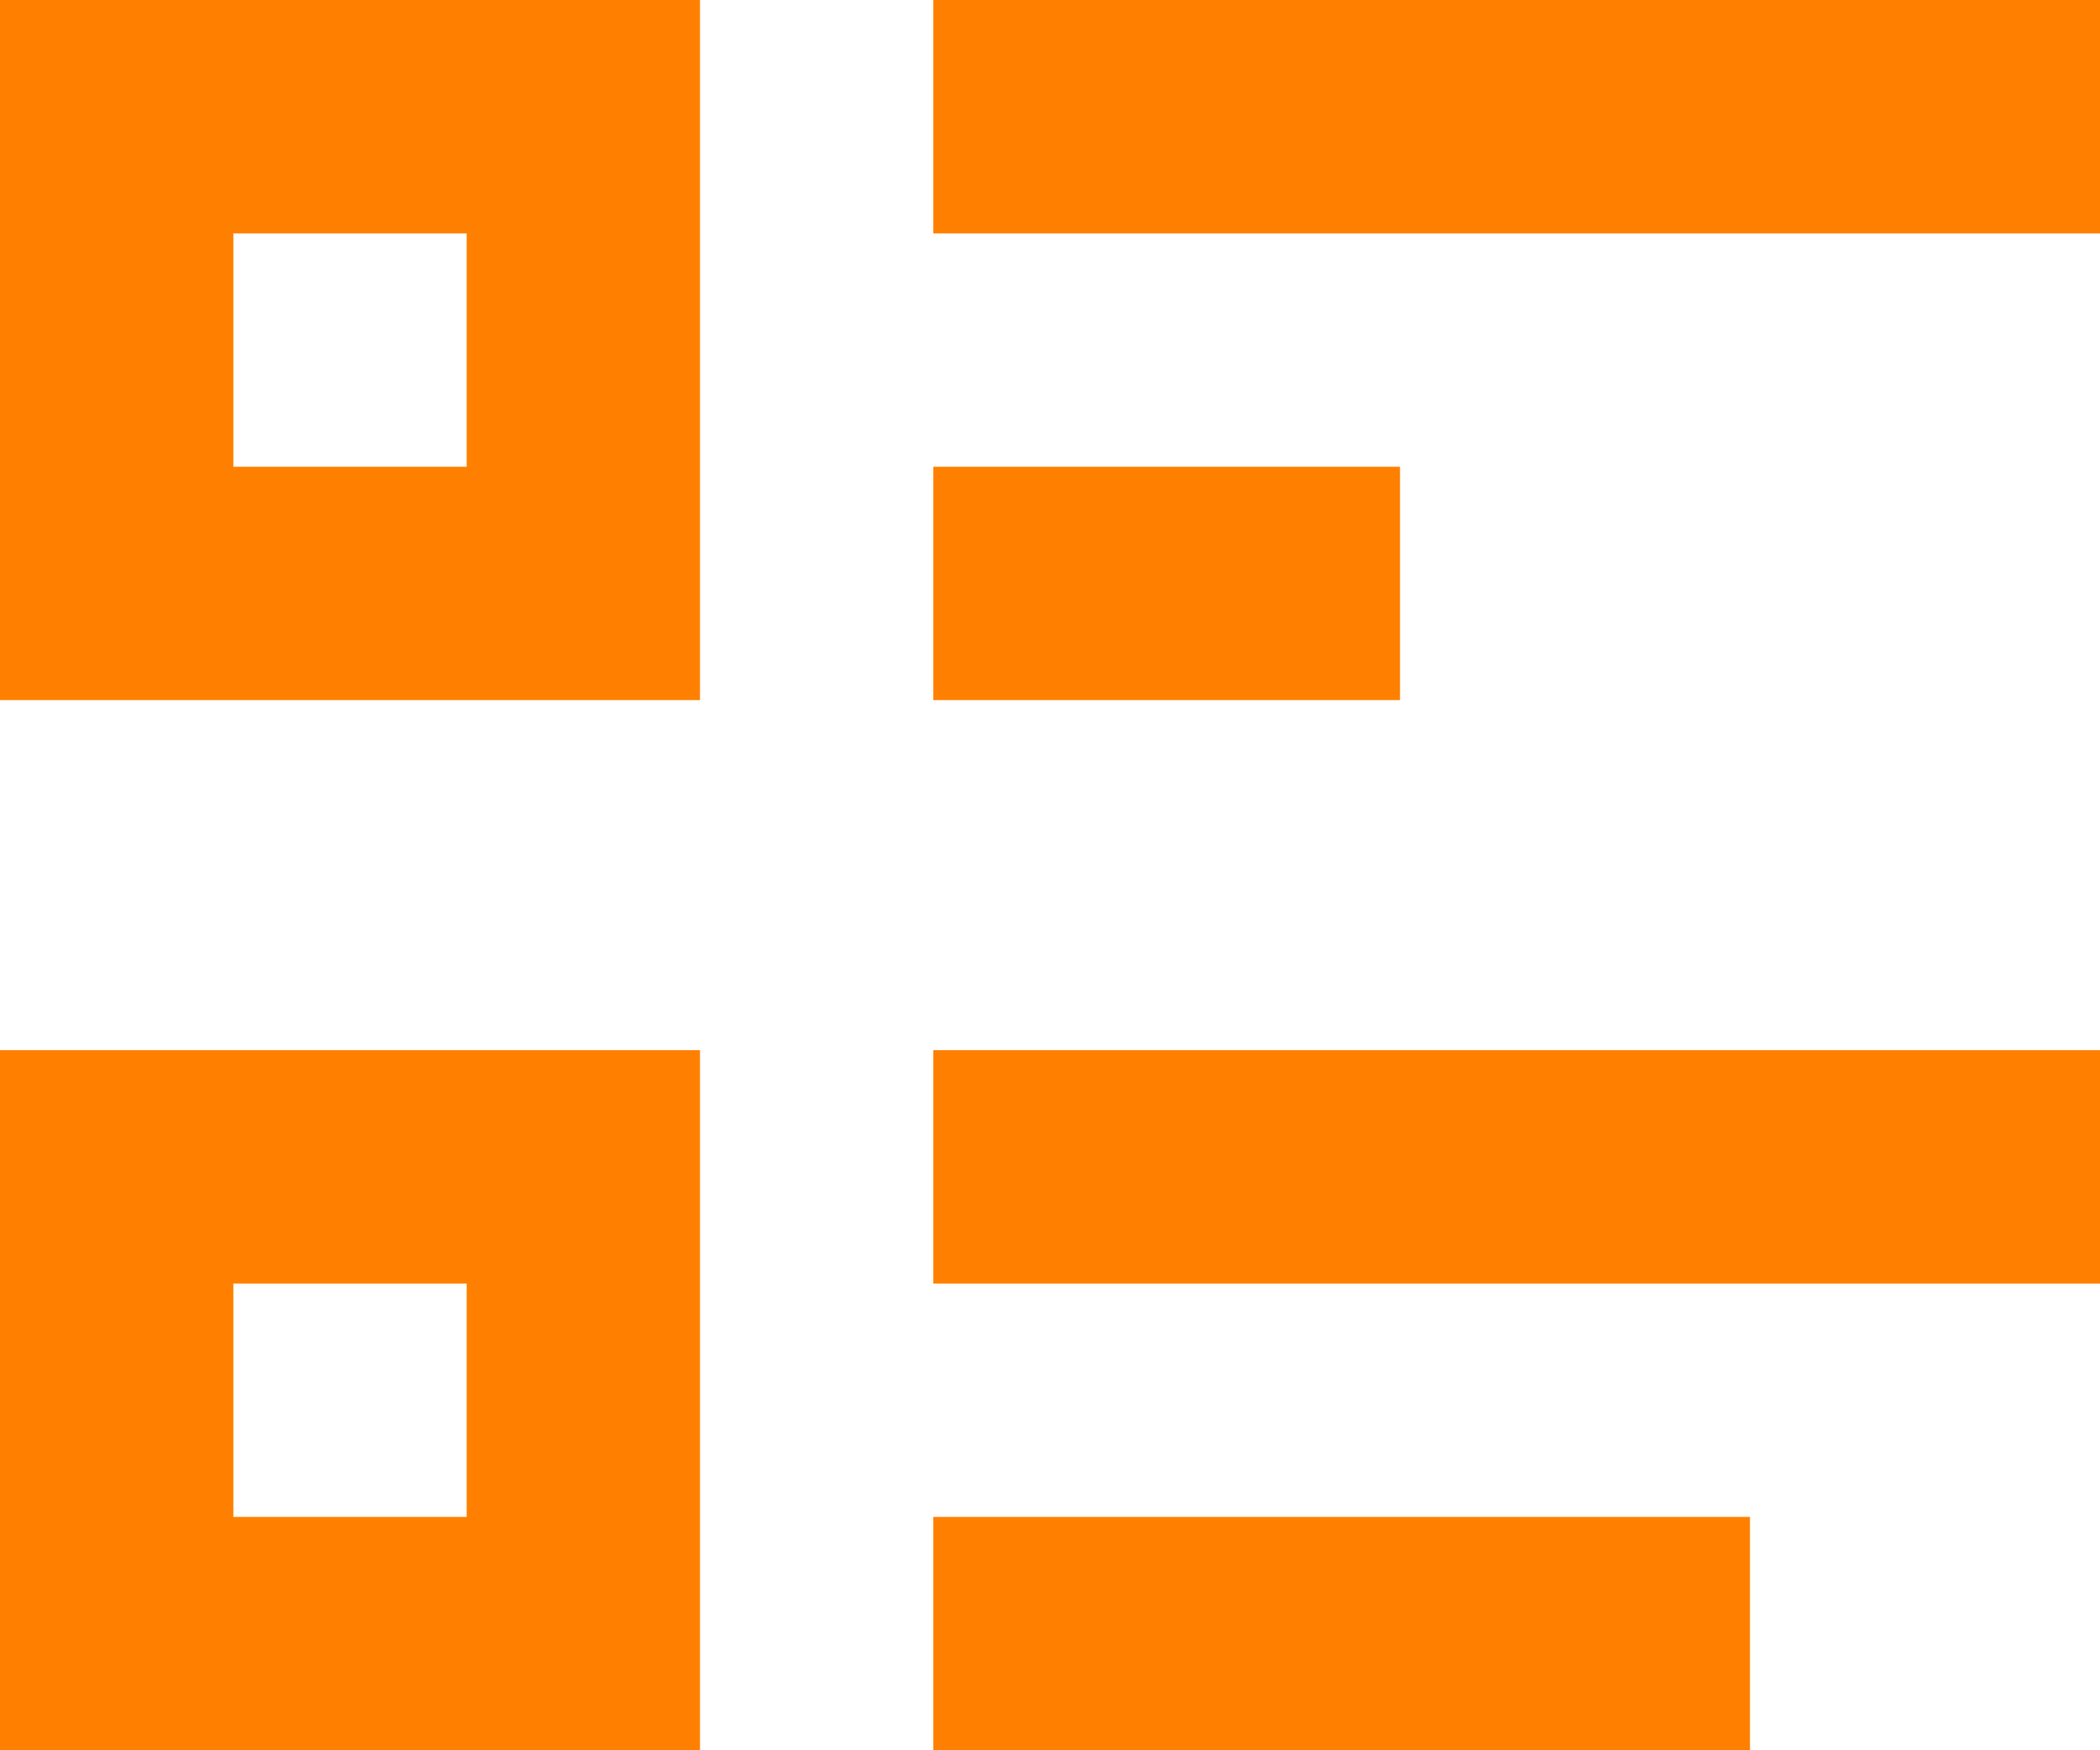
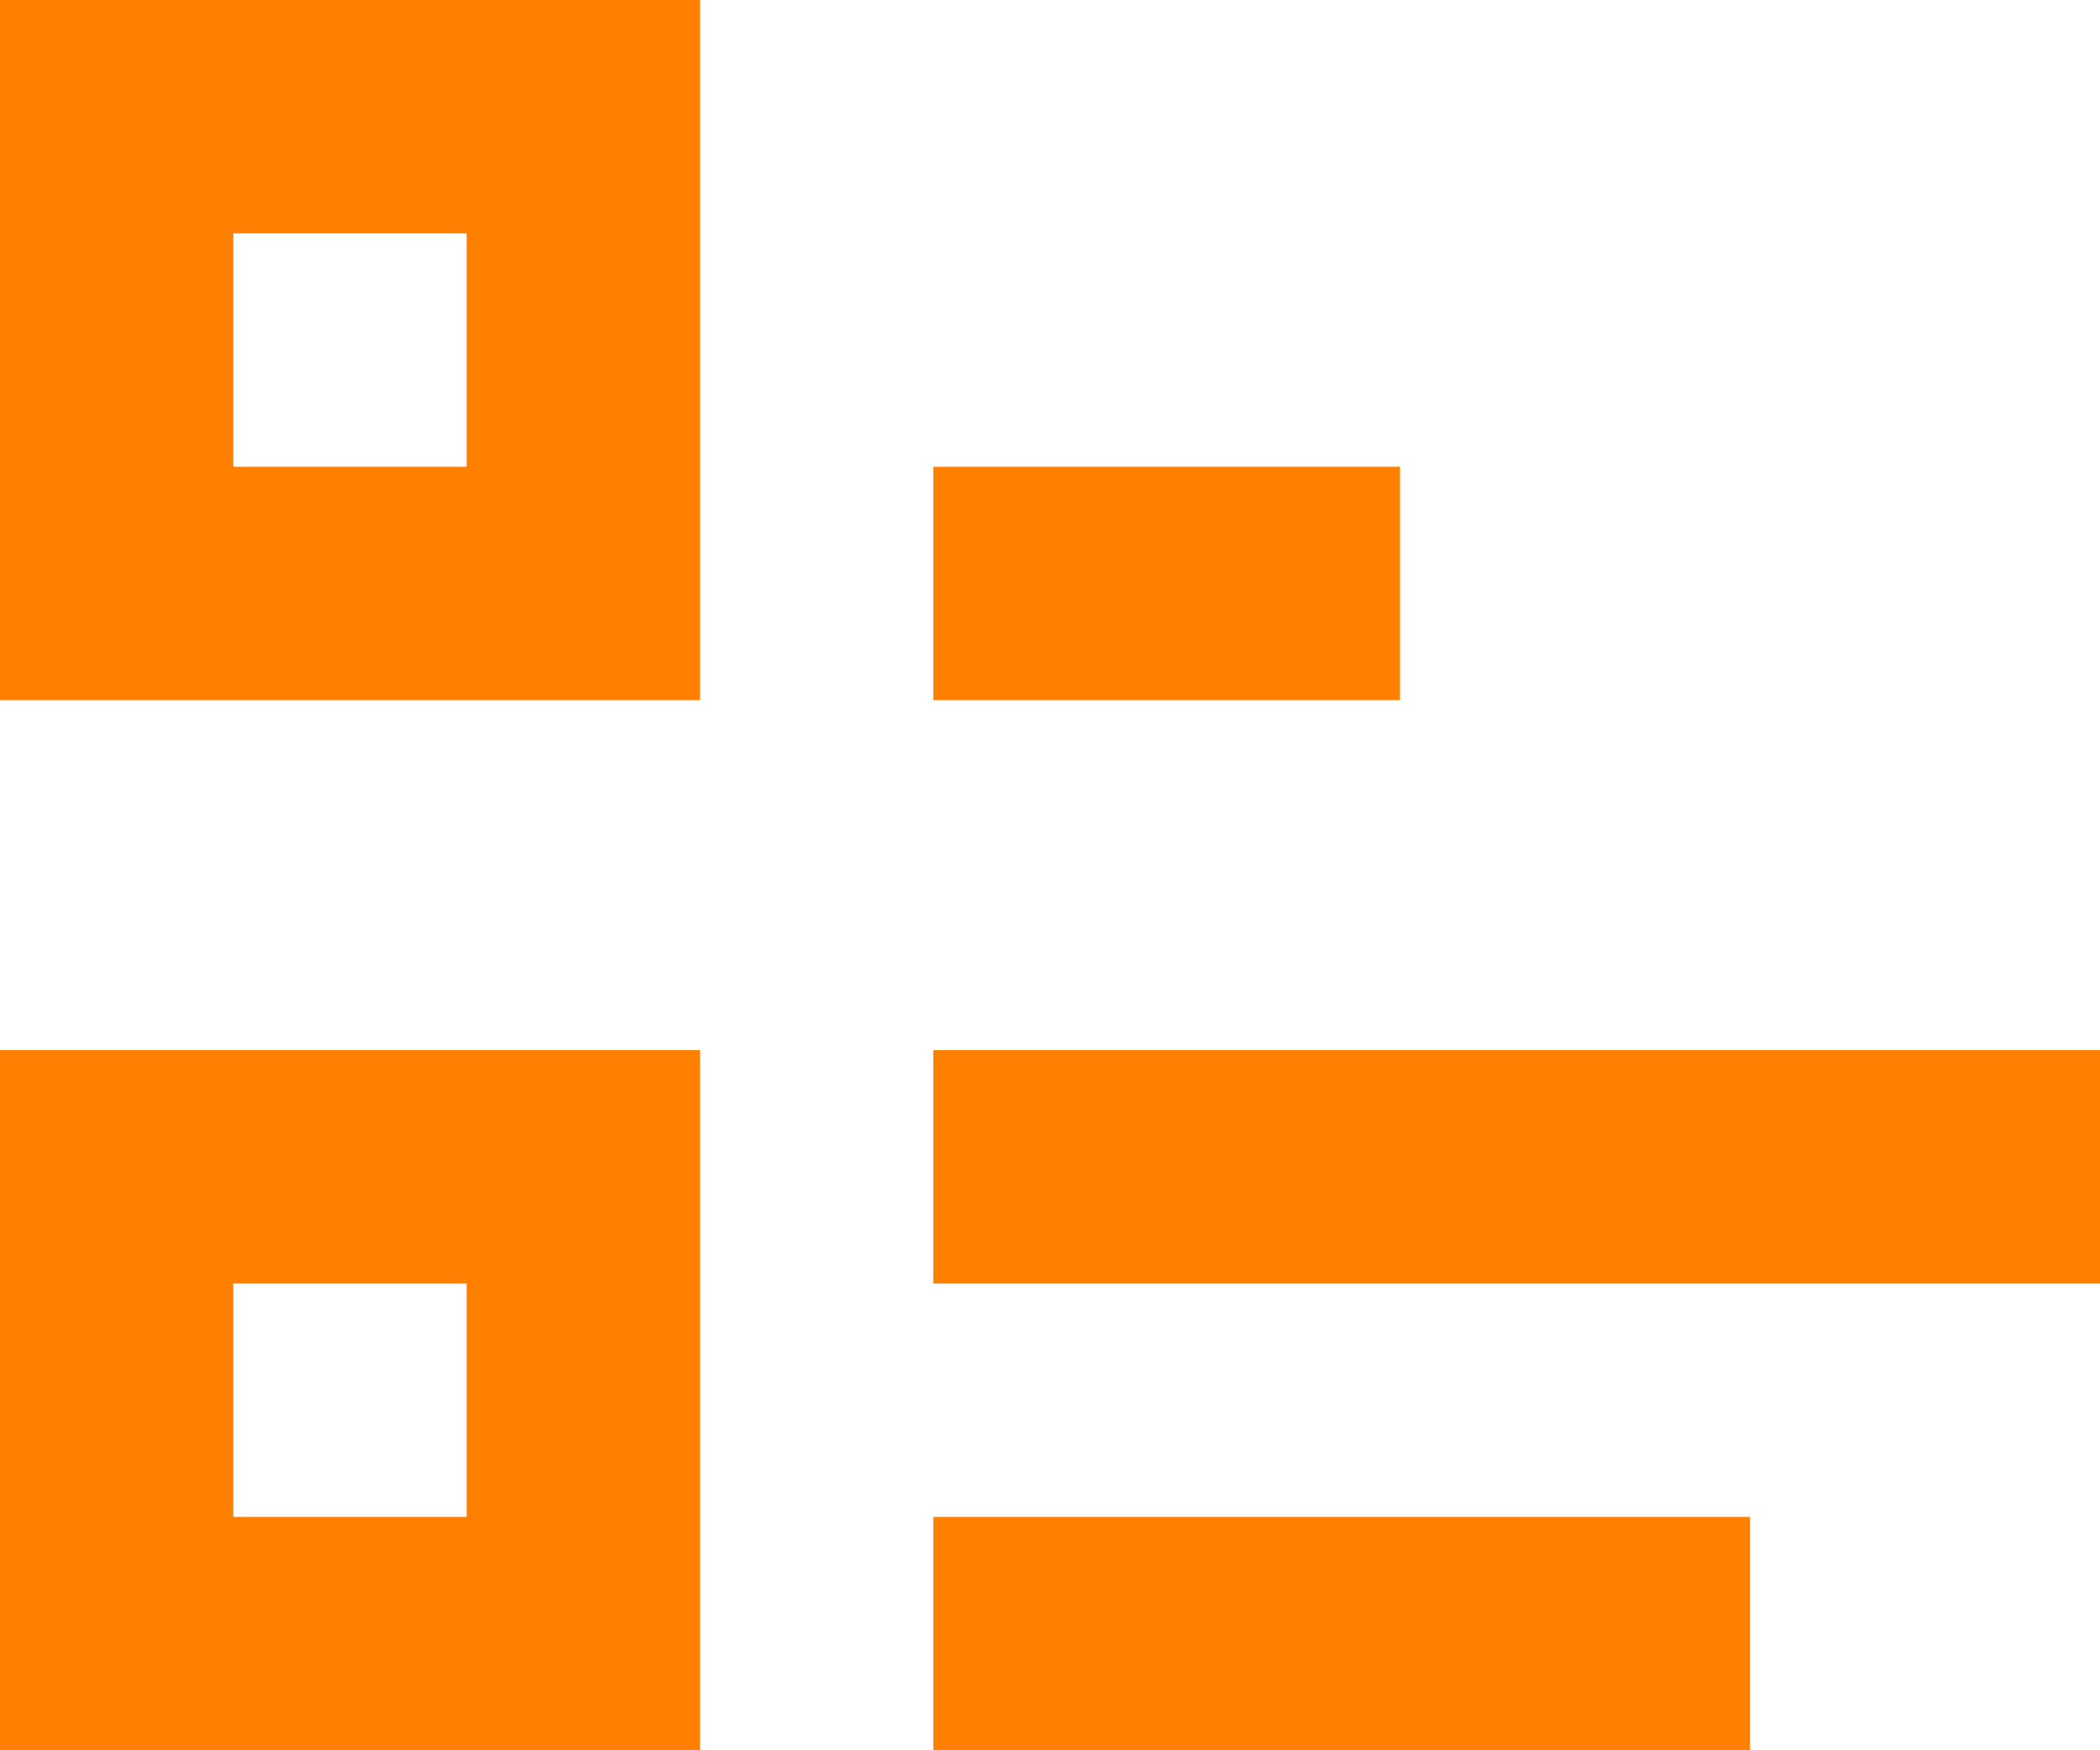
<svg xmlns="http://www.w3.org/2000/svg" width="18" height="15" viewBox="0 0 18 15" fill="none">
-   <path d="M8 1L18 1" stroke="#FF8000" stroke-width="2" />
  <path d="M8 10L18 10" stroke="#FF8000" stroke-width="2" />
  <path d="M8 14L15 14" stroke="#FF8000" stroke-width="2" />
  <path d="M8 5L12 5" stroke="#FF8000" stroke-width="2" />
  <rect x="1" y="1" width="4" height="4" stroke="#FF8000" stroke-width="2" />
  <rect x="1" y="10" width="4" height="4" stroke="#FF8000" stroke-width="2" />
</svg>